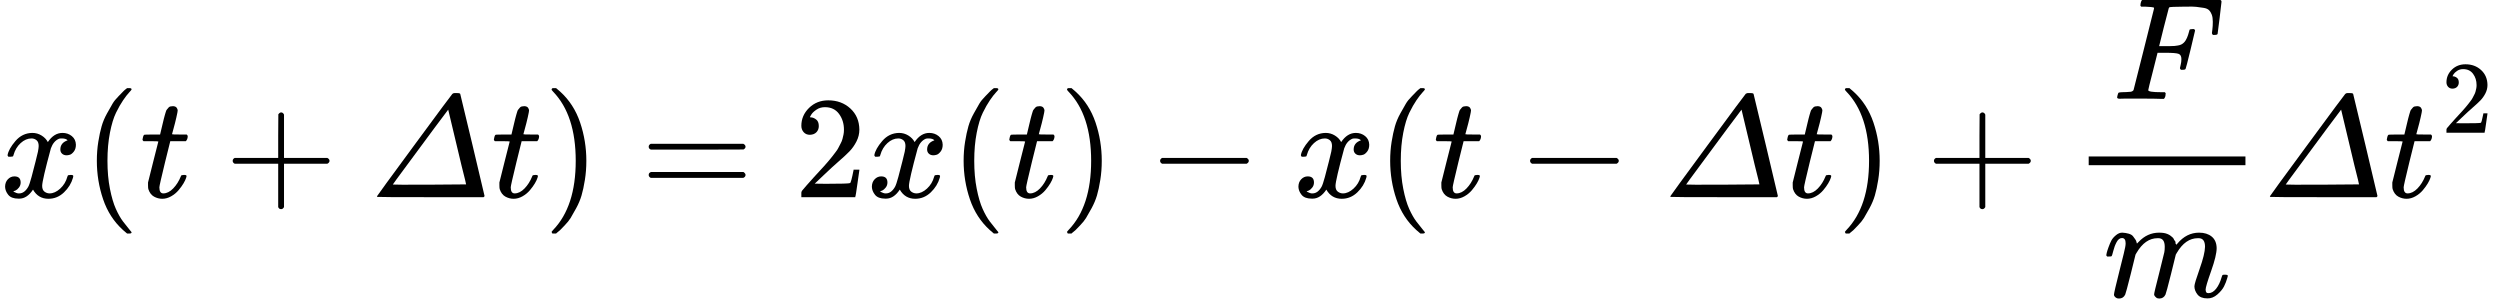
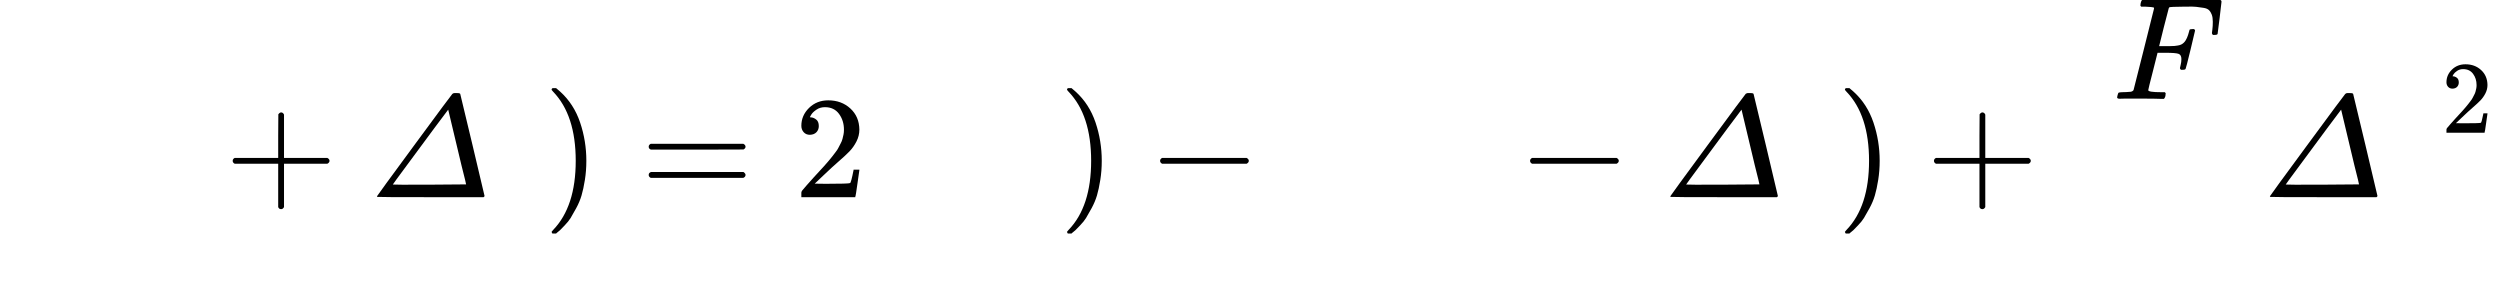
<svg xmlns="http://www.w3.org/2000/svg" xmlns:xlink="http://www.w3.org/1999/xlink" width="38.898ex" height="4.645ex" role="img" viewBox="0 -1356 17192.9 2053" aria-hidden="true" style="vertical-align: -1.577ex;">
  <defs>
-     <path id="MJX-3-TEX-I-1D465" d="M52 289Q59 331 106 386T222 442Q257 442 286 424T329 379Q371 442 430 442Q467 442 494 420T522 361Q522 332 508 314T481 292T458 288Q439 288 427 299T415 328Q415 374 465 391Q454 404 425 404Q412 404 406 402Q368 386 350 336Q290 115 290 78Q290 50 306 38T341 26Q378 26 414 59T463 140Q466 150 469 151T485 153H489Q504 153 504 145Q504 144 502 134Q486 77 440 33T333 -11Q263 -11 227 52Q186 -10 133 -10H127Q78 -10 57 16T35 71Q35 103 54 123T99 143Q142 143 142 101Q142 81 130 66T107 46T94 41L91 40Q91 39 97 36T113 29T132 26Q168 26 194 71Q203 87 217 139T245 247T261 313Q266 340 266 352Q266 380 251 392T217 404Q177 404 142 372T93 290Q91 281 88 280T72 278H58Q52 284 52 289Z" />
-     <path id="MJX-3-TEX-N-28" d="M94 250Q94 319 104 381T127 488T164 576T202 643T244 695T277 729T302 750H315H319Q333 750 333 741Q333 738 316 720T275 667T226 581T184 443T167 250T184 58T225 -81T274 -167T316 -220T333 -241Q333 -250 318 -250H315H302L274 -226Q180 -141 137 -14T94 250Z" />
-     <path id="MJX-3-TEX-I-1D461" d="M26 385Q19 392 19 395Q19 399 22 411T27 425Q29 430 36 430T87 431H140L159 511Q162 522 166 540T173 566T179 586T187 603T197 615T211 624T229 626Q247 625 254 615T261 596Q261 589 252 549T232 470L222 433Q222 431 272 431H323Q330 424 330 420Q330 398 317 385H210L174 240Q135 80 135 68Q135 26 162 26Q197 26 230 60T283 144Q285 150 288 151T303 153H307Q322 153 322 145Q322 142 319 133Q314 117 301 95T267 48T216 6T155 -11Q125 -11 98 4T59 56Q57 64 57 83V101L92 241Q127 382 128 383Q128 385 77 385H26Z" />
    <path id="MJX-3-TEX-N-2B" d="M56 237T56 250T70 270H369V420L370 570Q380 583 389 583Q402 583 409 568V270H707Q722 262 722 250T707 230H409V-68Q401 -82 391 -82H389H387Q375 -82 369 -68V230H70Q56 237 56 250Z" />
    <path id="MJX-3-TEX-I-1D6E5" d="M574 715L582 716Q589 716 595 716Q612 716 616 714Q621 712 621 709Q622 707 705 359T788 8Q786 5 785 3L781 0H416Q52 0 50 2T48 6Q48 9 305 358T567 711Q572 712 574 715ZM599 346L538 602L442 474Q347 345 252 217T157 87T409 86T661 88L654 120Q646 151 629 220T599 346Z" />
    <path id="MJX-3-TEX-N-29" d="M60 749L64 750Q69 750 74 750H86L114 726Q208 641 251 514T294 250Q294 182 284 119T261 12T224 -76T186 -143T145 -194T113 -227T90 -246Q87 -249 86 -250H74Q66 -250 63 -250T58 -247T55 -238Q56 -237 66 -225Q221 -64 221 250T66 725Q56 737 55 738Q55 746 60 749Z" />
    <path id="MJX-3-TEX-N-3D" d="M56 347Q56 360 70 367H707Q722 359 722 347Q722 336 708 328L390 327H72Q56 332 56 347ZM56 153Q56 168 72 173H708Q722 163 722 153Q722 140 707 133H70Q56 140 56 153Z" />
    <path id="MJX-3-TEX-N-32" d="M109 429Q82 429 66 447T50 491Q50 562 103 614T235 666Q326 666 387 610T449 465Q449 422 429 383T381 315T301 241Q265 210 201 149L142 93L218 92Q375 92 385 97Q392 99 409 186V189H449V186Q448 183 436 95T421 3V0H50V19V31Q50 38 56 46T86 81Q115 113 136 137Q145 147 170 174T204 211T233 244T261 278T284 308T305 340T320 369T333 401T340 431T343 464Q343 527 309 573T212 619Q179 619 154 602T119 569T109 550Q109 549 114 549Q132 549 151 535T170 489Q170 464 154 447T109 429Z" />
    <path id="MJX-3-TEX-N-2212" d="M84 237T84 250T98 270H679Q694 262 694 250T679 230H98Q84 237 84 250Z" />
    <path id="MJX-3-TEX-I-1D439" d="M48 1Q31 1 31 11Q31 13 34 25Q38 41 42 43T65 46Q92 46 125 49Q139 52 144 61Q146 66 215 342T285 622Q285 629 281 629Q273 632 228 634H197Q191 640 191 642T193 659Q197 676 203 680H742Q749 676 749 669Q749 664 736 557T722 447Q720 440 702 440H690Q683 445 683 453Q683 454 686 477T689 530Q689 560 682 579T663 610T626 626T575 633T503 634H480Q398 633 393 631Q388 629 386 623Q385 622 352 492L320 363H375Q378 363 398 363T426 364T448 367T472 374T489 386Q502 398 511 419T524 457T529 475Q532 480 548 480H560Q567 475 567 470Q567 467 536 339T502 207Q500 200 482 200H470Q463 206 463 212Q463 215 468 234T473 274Q473 303 453 310T364 317H309L277 190Q245 66 245 60Q245 46 334 46H359Q365 40 365 39T363 19Q359 6 353 0H336Q295 2 185 2Q120 2 86 2T48 1Z" />
-     <path id="MJX-3-TEX-I-1D45A" d="M21 287Q22 293 24 303T36 341T56 388T88 425T132 442T175 435T205 417T221 395T229 376L231 369Q231 367 232 367L243 378Q303 442 384 442Q401 442 415 440T441 433T460 423T475 411T485 398T493 385T497 373T500 364T502 357L510 367Q573 442 659 442Q713 442 746 415T780 336Q780 285 742 178T704 50Q705 36 709 31T724 26Q752 26 776 56T815 138Q818 149 821 151T837 153Q857 153 857 145Q857 144 853 130Q845 101 831 73T785 17T716 -10Q669 -10 648 17T627 73Q627 92 663 193T700 345Q700 404 656 404H651Q565 404 506 303L499 291L466 157Q433 26 428 16Q415 -11 385 -11Q372 -11 364 -4T353 8T350 18Q350 29 384 161L420 307Q423 322 423 345Q423 404 379 404H374Q288 404 229 303L222 291L189 157Q156 26 151 16Q138 -11 108 -11Q95 -11 87 -5T76 7T74 17Q74 30 112 181Q151 335 151 342Q154 357 154 369Q154 405 129 405Q107 405 92 377T69 316T57 280Q55 278 41 278H27Q21 284 21 287Z" />
  </defs>
  <g stroke="currentColor" fill="currentColor" stroke-width="0" transform="scale(1,-1)">
    <g data-mml-node="math">
      <g data-mml-node="semantics">
        <g data-mml-node="mrow">
          <g data-mml-node="mi">
            <use data-c="1D465" xlink:href="#MJX-3-TEX-I-1D465" />
          </g>
          <g data-mml-node="mrow" transform="translate(572,0)">
            <g data-mml-node="mrow">
              <g data-mml-node="mo">
                <use data-c="28" xlink:href="#MJX-3-TEX-N-28" />
              </g>
              <g data-mml-node="mrow" transform="translate(389,0)">
                <g data-mml-node="mrow">
                  <g data-mml-node="mi">
                    <use data-c="1D461" xlink:href="#MJX-3-TEX-I-1D461" />
                  </g>
                  <g data-mml-node="mo" transform="translate(583.2,0)">
                    <use data-c="2B" xlink:href="#MJX-3-TEX-N-2B" />
                  </g>
                  <g data-mml-node="mi" transform="translate(1583.4,0)">
                    <use data-c="1D6E5" xlink:href="#MJX-3-TEX-I-1D6E5" />
                    <use data-c="1D461" xlink:href="#MJX-3-TEX-I-1D461" transform="translate(833,0)" />
                  </g>
                </g>
              </g>
              <g data-mml-node="mo" transform="translate(3166.4,0)">
                <use data-c="29" xlink:href="#MJX-3-TEX-N-29" />
              </g>
            </g>
            <g data-mml-node="mo" transform="translate(3833.2,0)">
              <use data-c="3D" xlink:href="#MJX-3-TEX-N-3D" />
            </g>
            <g data-mml-node="mn" transform="translate(4889,0)">
              <use data-c="32" xlink:href="#MJX-3-TEX-N-32" />
            </g>
          </g>
          <g data-mml-node="mi" transform="translate(5961,0)">
            <use data-c="1D465" xlink:href="#MJX-3-TEX-I-1D465" />
          </g>
          <g data-mml-node="mrow" transform="translate(6533,0)">
            <g data-mml-node="mrow">
              <g data-mml-node="mo">
                <use data-c="28" xlink:href="#MJX-3-TEX-N-28" />
              </g>
              <g data-mml-node="mrow" transform="translate(389,0)">
                <g data-mml-node="mi">
                  <use data-c="1D461" xlink:href="#MJX-3-TEX-I-1D461" />
                </g>
              </g>
              <g data-mml-node="mo" transform="translate(750,0)">
                <use data-c="29" xlink:href="#MJX-3-TEX-N-29" />
              </g>
            </g>
            <g data-mml-node="mo" transform="translate(1361.2,0)">
              <use data-c="2212" xlink:href="#MJX-3-TEX-N-2212" />
            </g>
            <g data-mml-node="mi" transform="translate(2361.4,0)">
              <use data-c="1D465" xlink:href="#MJX-3-TEX-I-1D465" />
            </g>
          </g>
          <g data-mml-node="mrow" transform="translate(9466.4,0)">
            <g data-mml-node="mrow">
              <g data-mml-node="mo">
                <use data-c="28" xlink:href="#MJX-3-TEX-N-28" />
              </g>
              <g data-mml-node="mrow" transform="translate(389,0)">
                <g data-mml-node="mrow">
                  <g data-mml-node="mi">
                    <use data-c="1D461" xlink:href="#MJX-3-TEX-I-1D461" />
                  </g>
                  <g data-mml-node="mo" transform="translate(583.2,0)">
                    <use data-c="2212" xlink:href="#MJX-3-TEX-N-2212" />
                  </g>
                  <g data-mml-node="mi" transform="translate(1583.4,0)">
                    <use data-c="1D6E5" xlink:href="#MJX-3-TEX-I-1D6E5" />
                    <use data-c="1D461" xlink:href="#MJX-3-TEX-I-1D461" transform="translate(833,0)" />
                  </g>
                </g>
              </g>
              <g data-mml-node="mo" transform="translate(3166.4,0)">
                <use data-c="29" xlink:href="#MJX-3-TEX-N-29" />
              </g>
            </g>
            <g data-mml-node="mo" transform="translate(3777.7,0)">
              <use data-c="2B" xlink:href="#MJX-3-TEX-N-2B" />
            </g>
            <g data-mml-node="mfrac" transform="translate(4777.9,0)">
              <g data-mml-node="mi" transform="translate(284.5,676)">
                <use data-c="1D439" xlink:href="#MJX-3-TEX-I-1D439" />
              </g>
              <g data-mml-node="mi" transform="translate(220,-686)">
                <use data-c="1D45A" xlink:href="#MJX-3-TEX-I-1D45A" />
              </g>
-               <rect width="1078" height="60" x="120" y="220" />
            </g>
          </g>
          <g data-mml-node="msup" transform="translate(15562.3,0)">
            <g data-mml-node="mi">
              <use data-c="1D6E5" xlink:href="#MJX-3-TEX-I-1D6E5" />
              <use data-c="1D461" xlink:href="#MJX-3-TEX-I-1D461" transform="translate(833,0)" />
            </g>
            <g data-mml-node="mn" transform="translate(1227,443.1) scale(0.707)">
              <use data-c="32" xlink:href="#MJX-3-TEX-N-32" />
            </g>
          </g>
        </g>
      </g>
    </g>
  </g>
</svg>